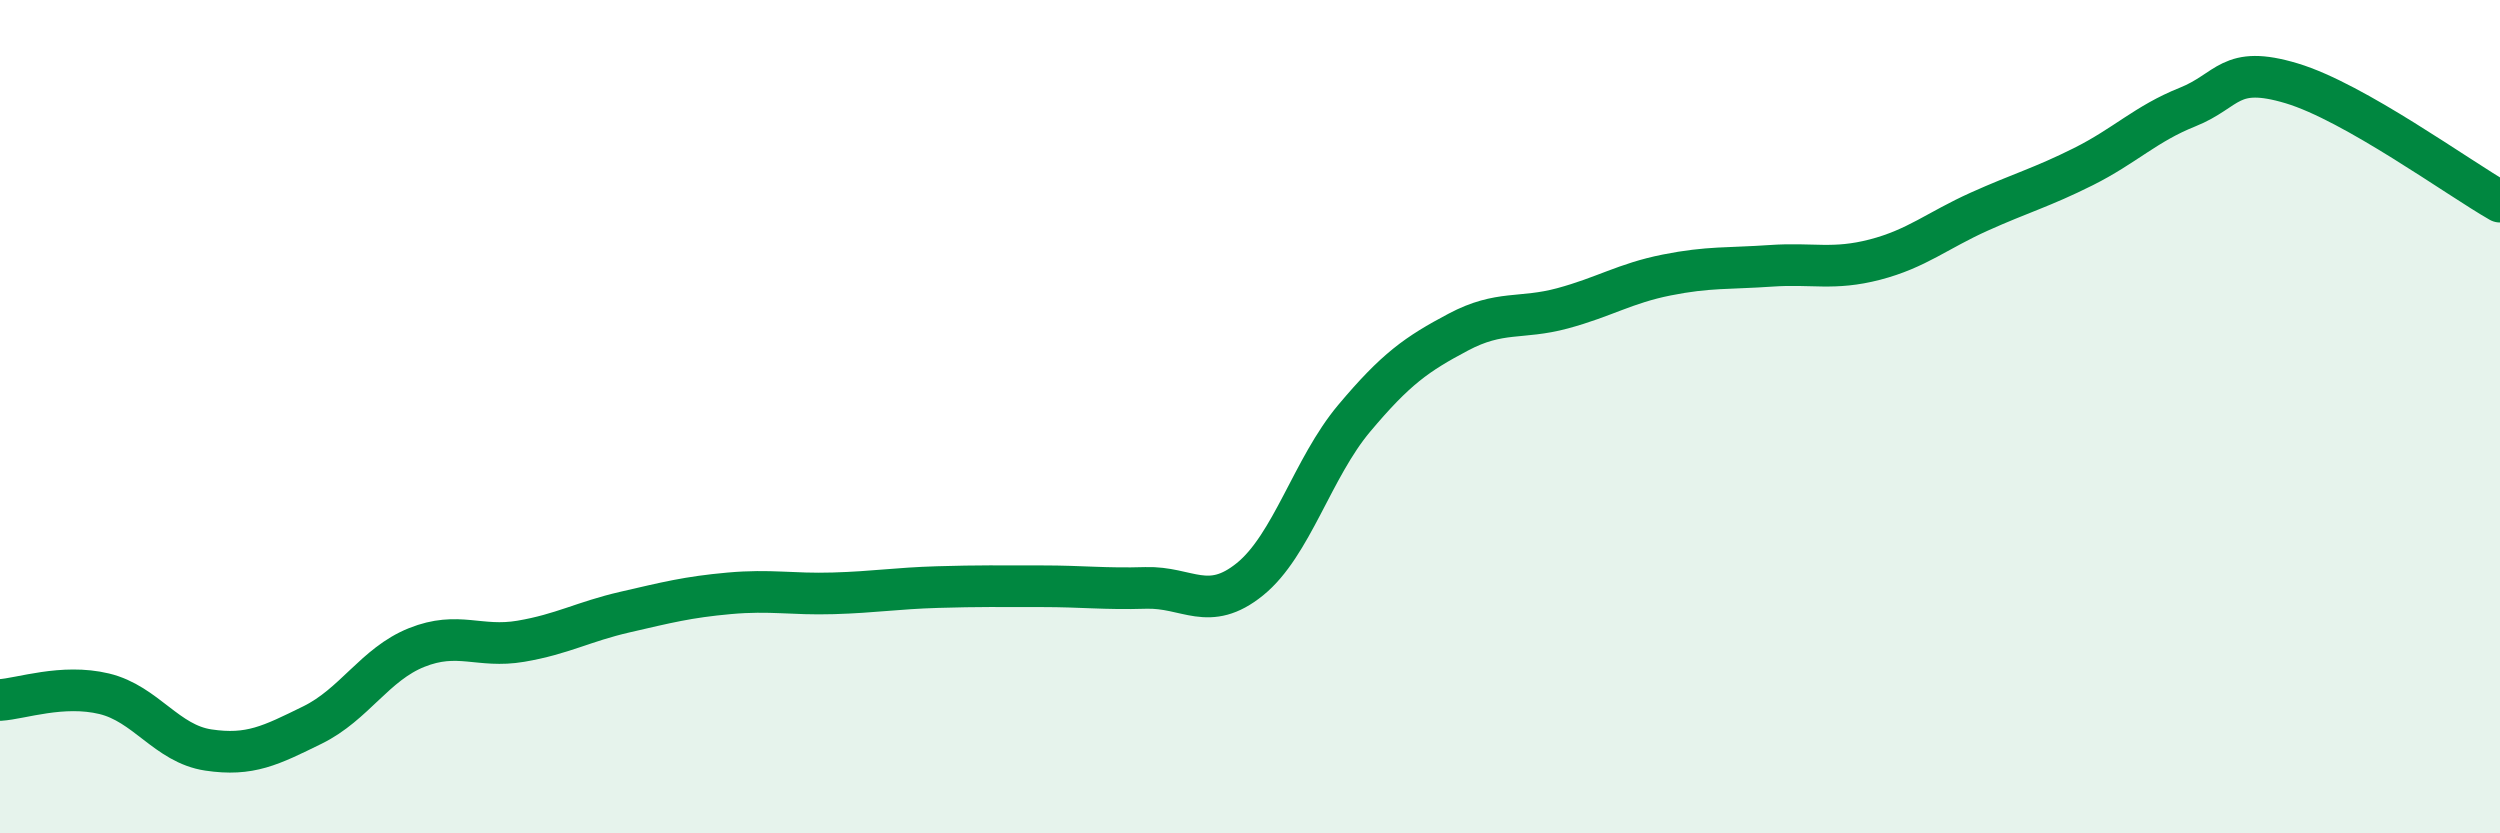
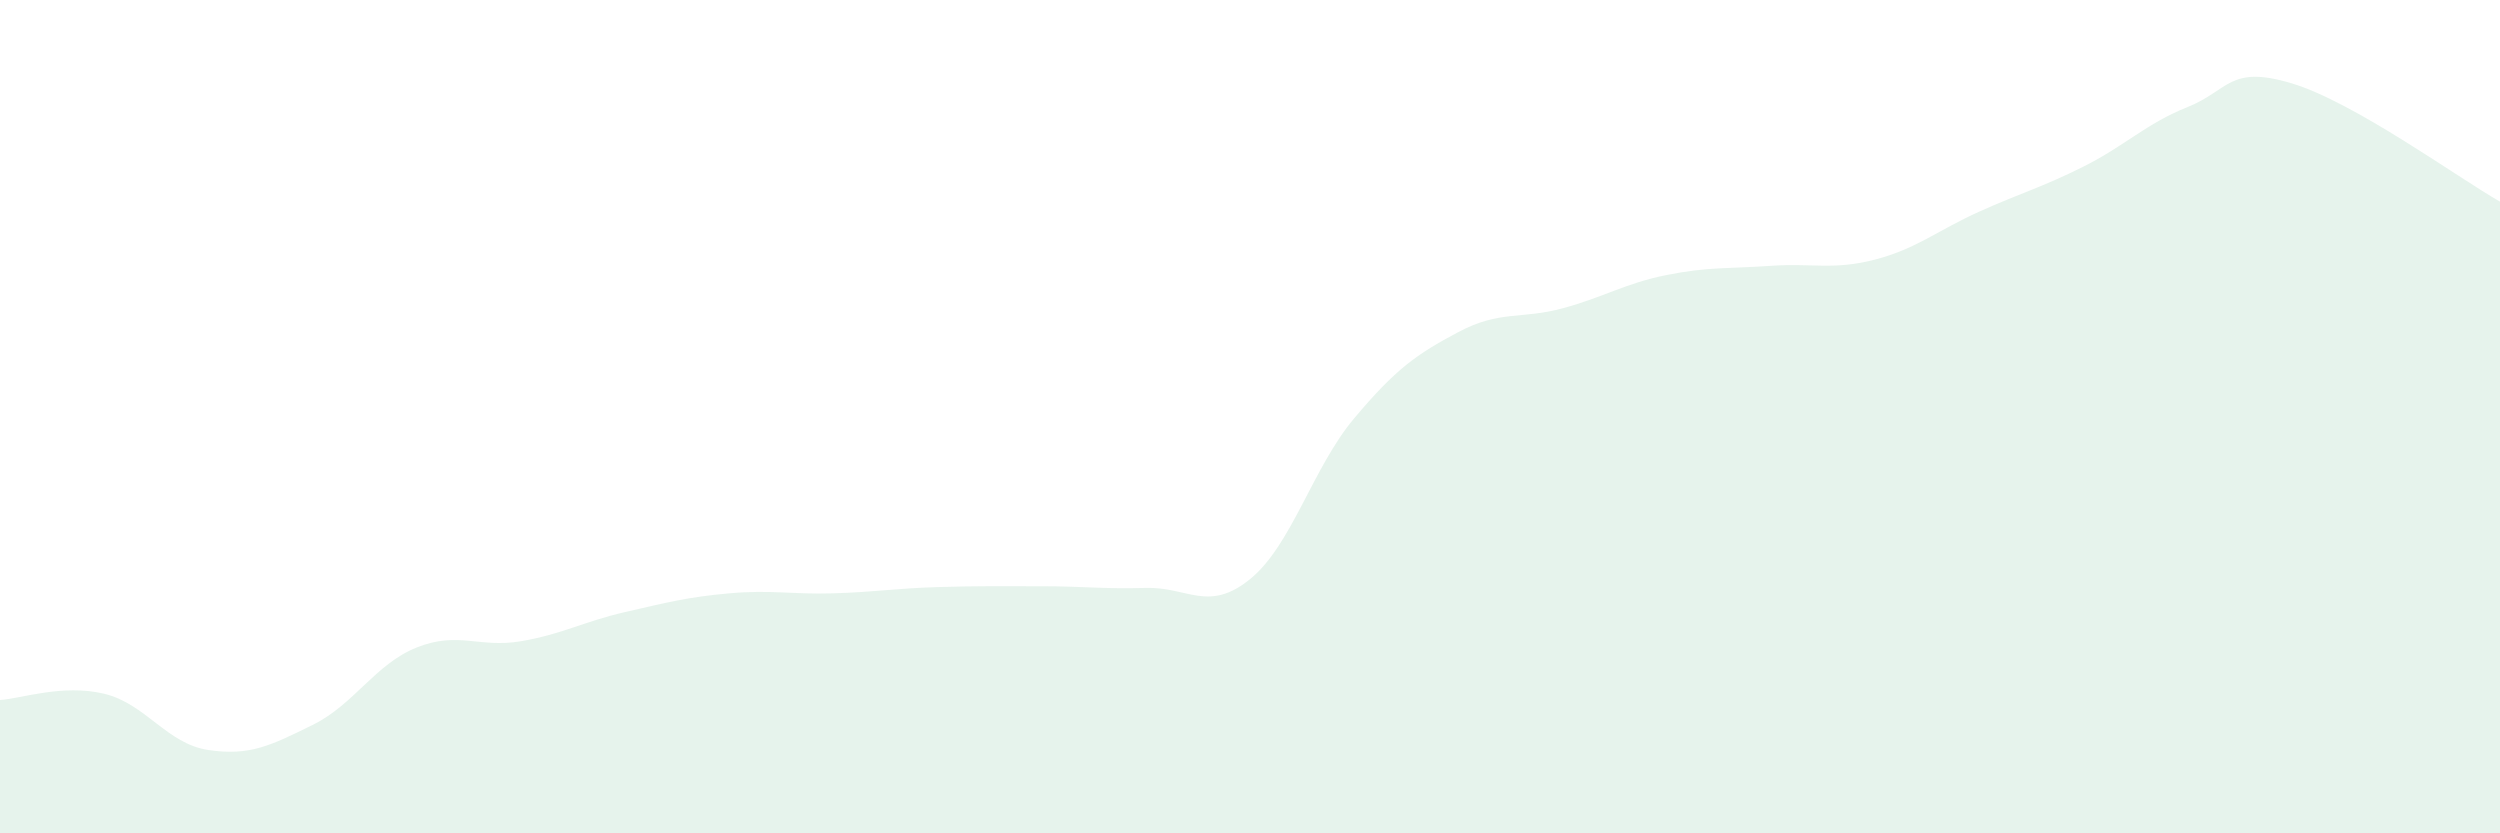
<svg xmlns="http://www.w3.org/2000/svg" width="60" height="20" viewBox="0 0 60 20">
  <path d="M 0,16.8 C 0.5,16.77 1.5,16.41 2.5,16.65 C 3.5,16.89 4,17.85 5,18 C 6,18.15 6.5,17.89 7.5,17.4 C 8.5,16.91 9,15.94 10,15.54 C 11,15.14 11.5,15.56 12.5,15.39 C 13.5,15.22 14,14.92 15,14.69 C 16,14.46 16.5,14.33 17.5,14.24 C 18.5,14.15 19,14.27 20,14.24 C 21,14.21 21.5,14.12 22.5,14.09 C 23.5,14.06 24,14.07 25,14.07 C 26,14.07 26.5,14.14 27.5,14.11 C 28.5,14.08 29,14.71 30,13.9 C 31,13.09 31.5,11.23 32.5,10.04 C 33.5,8.85 34,8.5 35,7.97 C 36,7.44 36.5,7.67 37.5,7.4 C 38.5,7.13 39,6.8 40,6.6 C 41,6.4 41.5,6.45 42.5,6.38 C 43.5,6.31 44,6.49 45,6.23 C 46,5.97 46.5,5.53 47.5,5.08 C 48.5,4.63 49,4.5 50,4 C 51,3.5 51.5,2.97 52.5,2.57 C 53.5,2.17 53.5,1.55 55,2 C 56.5,2.45 59,4.27 60,4.84L60 20L0 20Z" fill="#008740" opacity="0.1" stroke-linecap="round" stroke-linejoin="round" />
-   <path d="M 0,16.8 C 0.5,16.77 1.5,16.41 2.5,16.65 C 3.5,16.89 4,17.85 5,18 C 6,18.15 6.5,17.89 7.5,17.4 C 8.5,16.91 9,15.94 10,15.54 C 11,15.14 11.5,15.56 12.5,15.39 C 13.5,15.22 14,14.92 15,14.69 C 16,14.46 16.5,14.33 17.5,14.24 C 18.5,14.15 19,14.27 20,14.24 C 21,14.21 21.5,14.12 22.5,14.09 C 23.5,14.06 24,14.07 25,14.07 C 26,14.07 26.5,14.14 27.5,14.11 C 28.5,14.08 29,14.71 30,13.9 C 31,13.09 31.5,11.23 32.5,10.04 C 33.5,8.85 34,8.5 35,7.97 C 36,7.44 36.5,7.67 37.5,7.4 C 38.5,7.13 39,6.8 40,6.6 C 41,6.4 41.5,6.45 42.5,6.38 C 43.5,6.31 44,6.49 45,6.23 C 46,5.97 46.5,5.53 47.5,5.08 C 48.5,4.63 49,4.5 50,4 C 51,3.5 51.5,2.97 52.5,2.57 C 53.5,2.17 53.5,1.55 55,2 C 56.5,2.45 59,4.27 60,4.84" stroke="#008740" stroke-width="1" fill="none" stroke-linecap="round" stroke-linejoin="round" />
</svg>